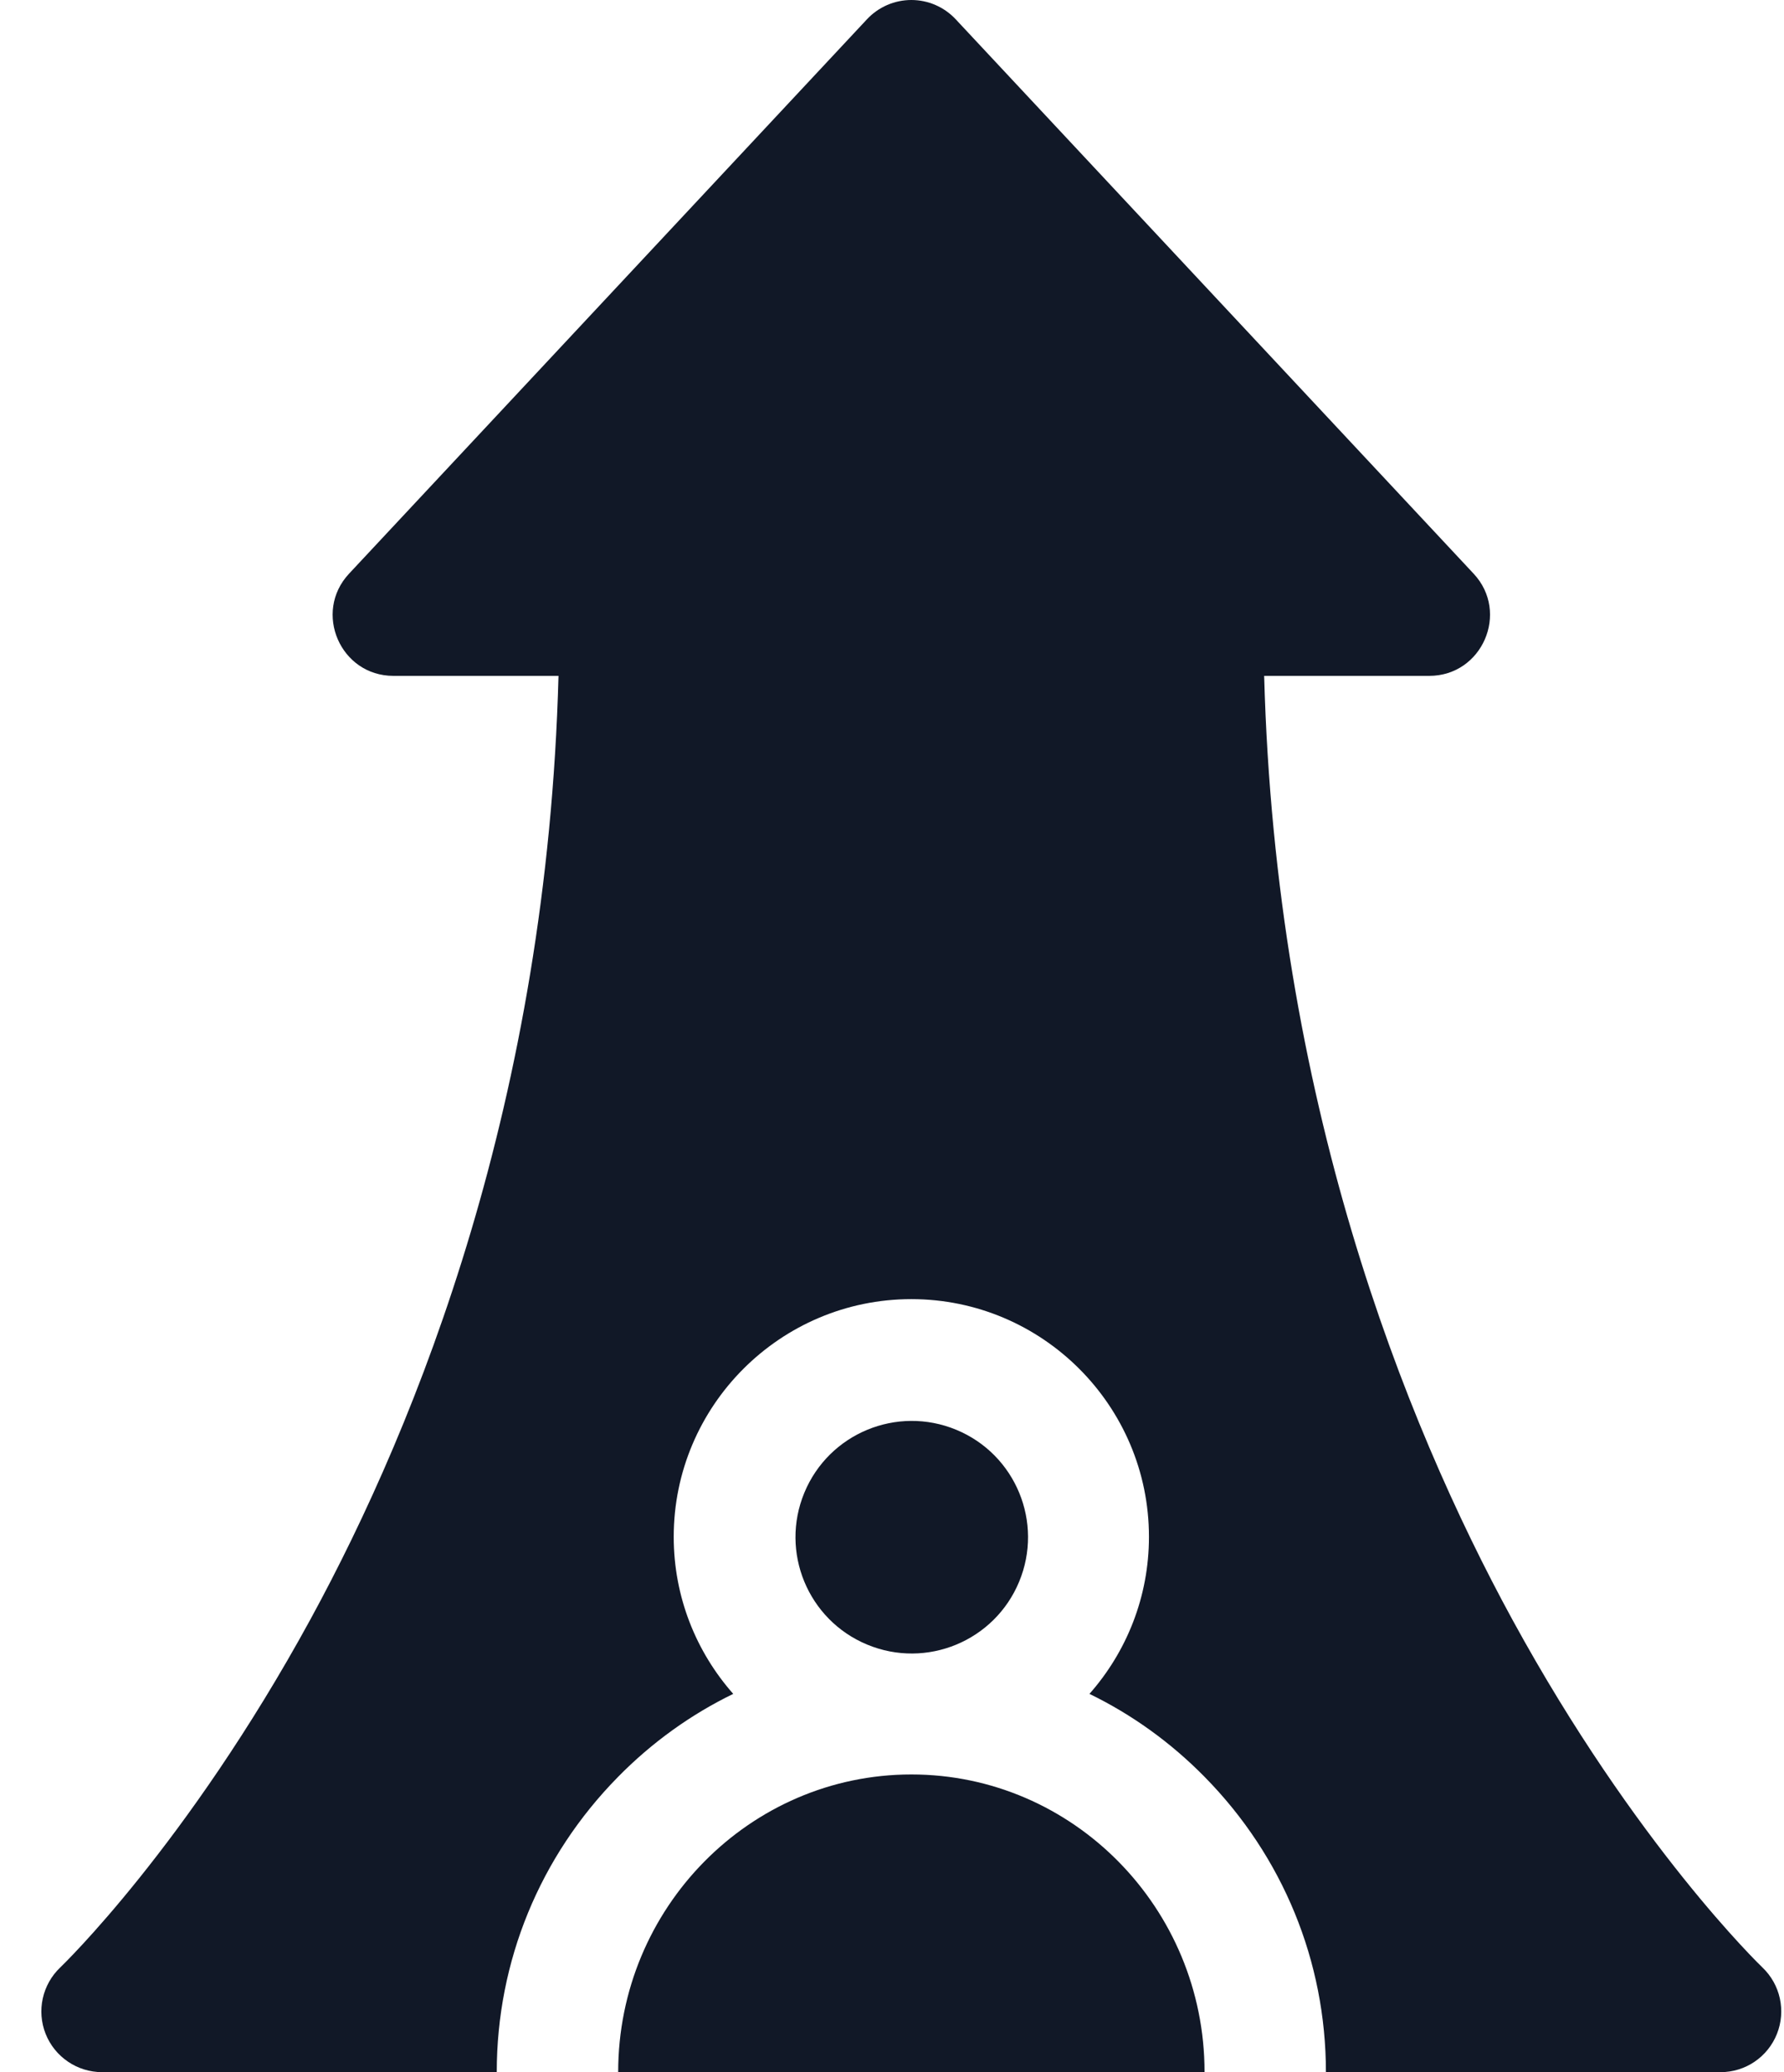
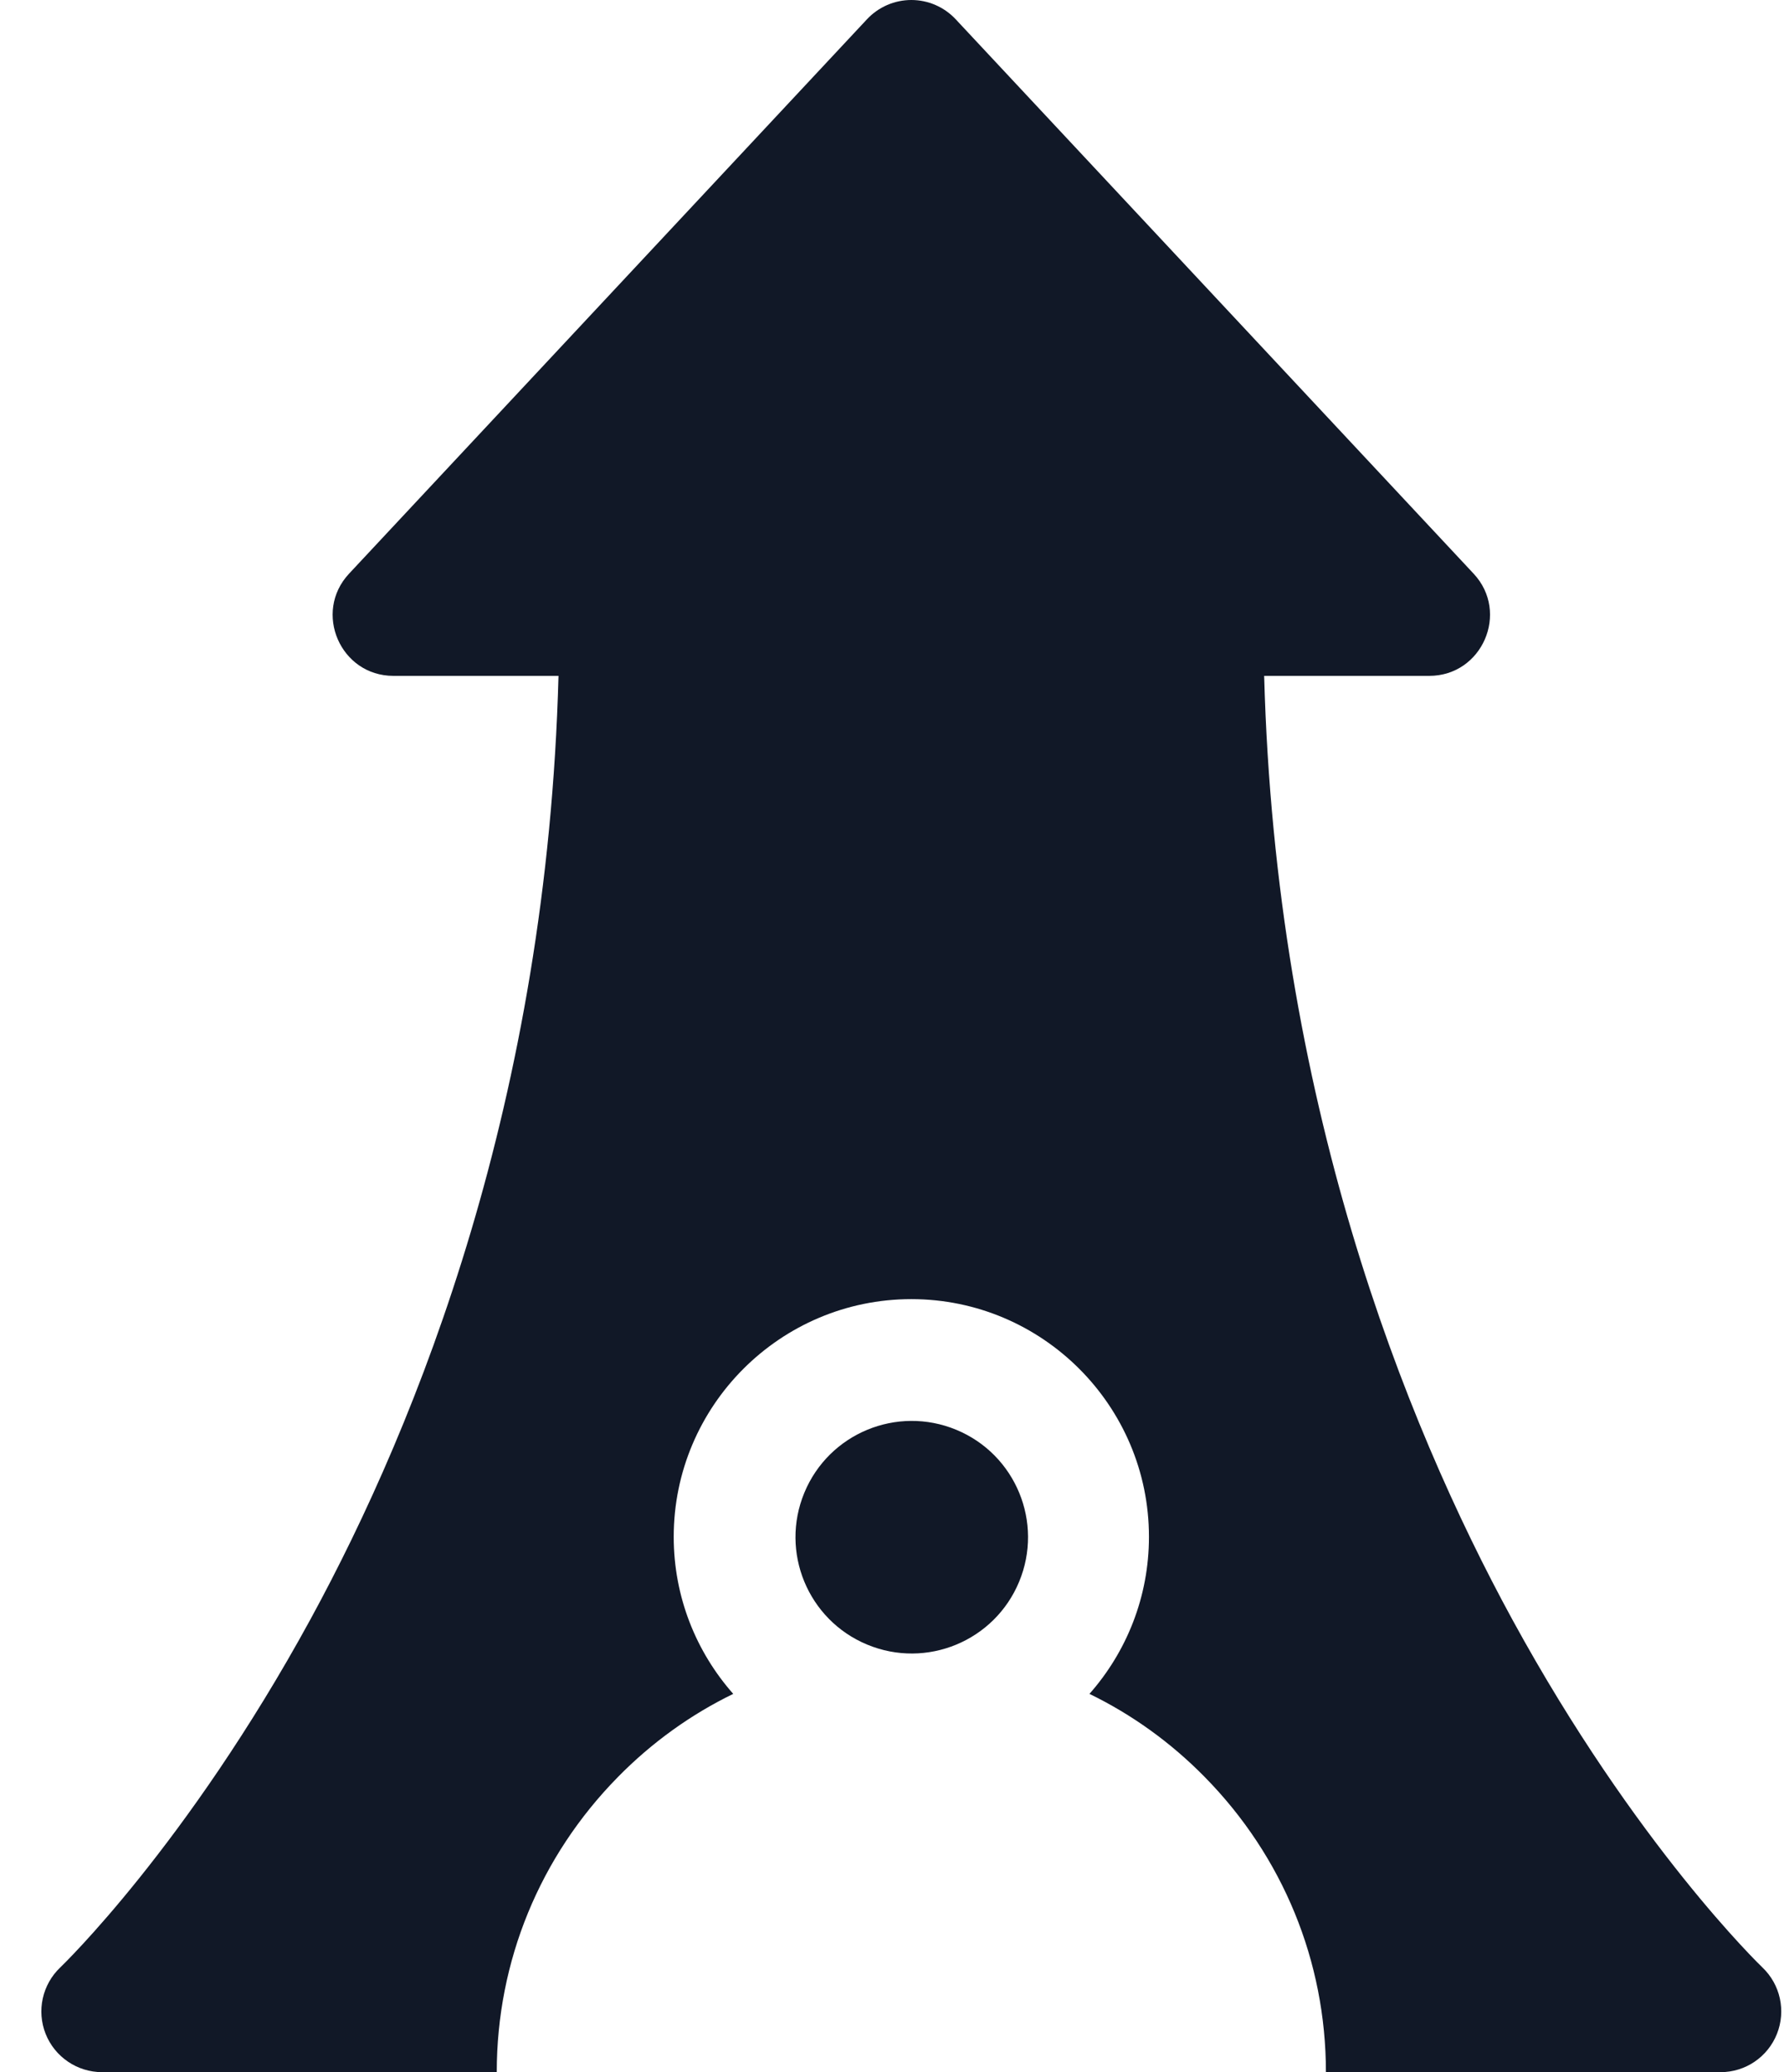
<svg xmlns="http://www.w3.org/2000/svg" width="31" height="36" viewBox="0 0 31 36" fill="none">
-   <path d="M15.837 30.828C13.028 30.828 10.742 33.148 10.742 35.999H20.931C20.931 33.148 18.646 30.828 15.837 30.828Z" fill="#111827" />
  <path d="M17.709 27.48C18.137 26.449 17.648 25.267 16.617 24.84C15.586 24.413 14.404 24.902 13.977 25.933C13.55 26.963 14.039 28.145 15.069 28.572C16.1 29 17.282 28.51 17.709 27.48Z" fill="#111827" />
  <path d="M30.624 34.18C30.602 34.159 28.425 32.066 26.279 28.136C24.395 24.683 22.165 19.091 21.967 11.742H24.836C25.756 11.742 26.235 10.64 25.607 9.967L16.607 0.335C16.407 0.121 16.128 0 15.836 0C15.544 0 15.265 0.121 15.065 0.335L6.065 9.967C5.437 10.64 5.915 11.742 6.836 11.742H9.705C9.507 19.091 7.277 24.683 5.393 28.136C3.247 32.066 1.07 34.159 1.049 34.179C0.735 34.476 0.634 34.934 0.793 35.335C0.953 35.736 1.342 36 1.774 36H8.632C8.632 34.074 9.379 32.254 10.736 30.874C11.329 30.27 12.007 29.785 12.741 29.428C12.098 28.7 11.707 27.745 11.707 26.7C11.707 24.423 13.559 22.57 15.836 22.57C18.113 22.57 19.965 24.423 19.965 26.7C19.965 27.745 19.574 28.7 18.931 29.428C19.665 29.785 20.343 30.27 20.936 30.874C22.293 32.254 23.04 34.075 23.04 36H29.898C30.33 36 30.717 35.737 30.877 35.336C31.037 34.935 30.937 34.477 30.624 34.18Z" fill="#111827" />
</svg>